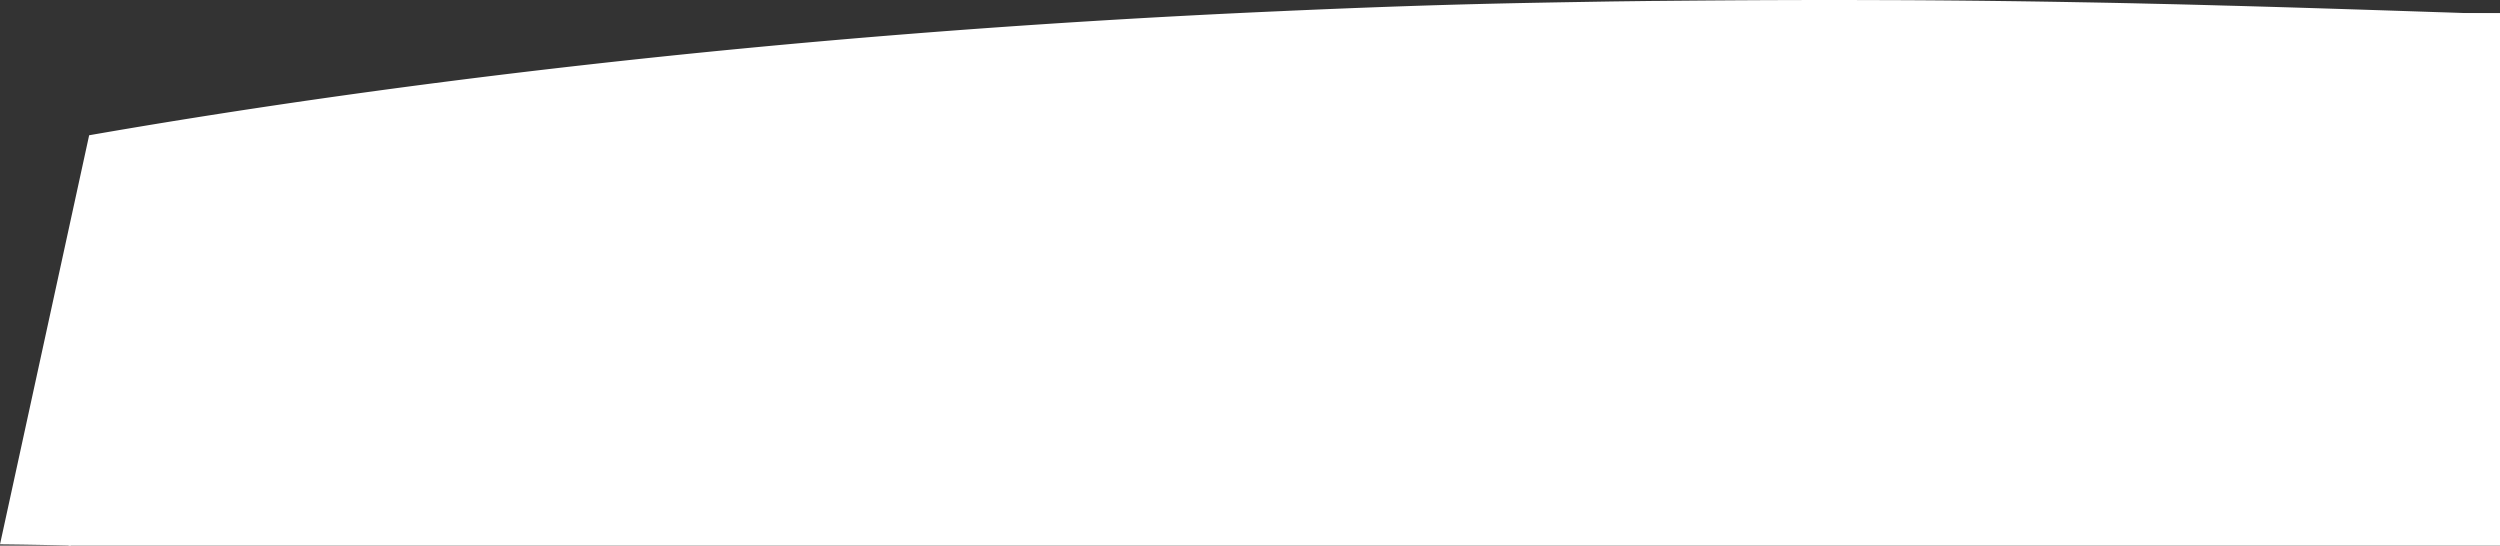
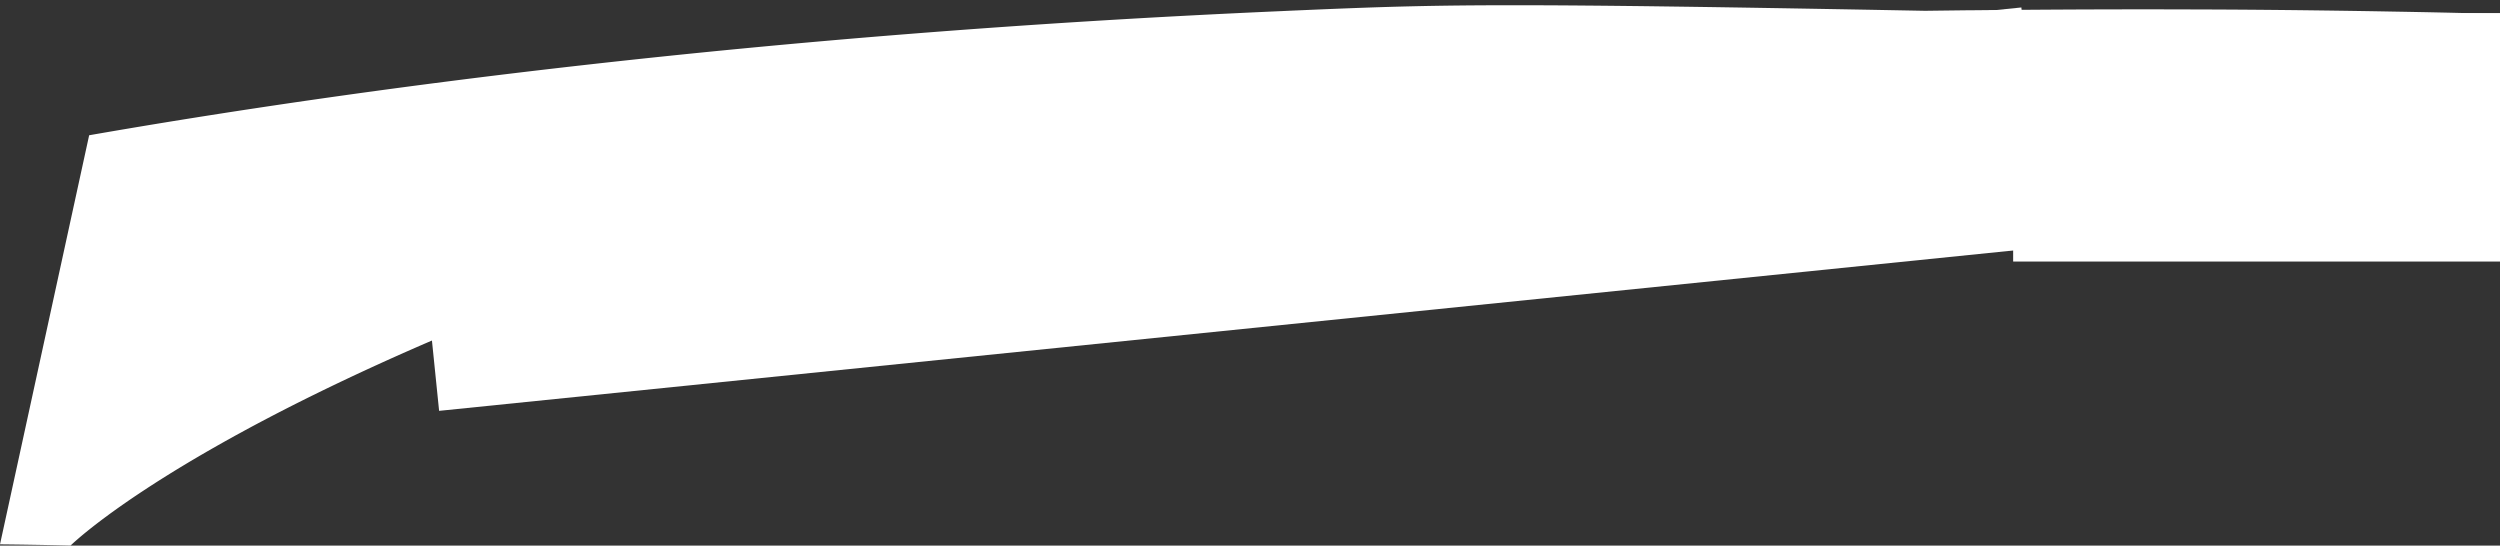
<svg xmlns="http://www.w3.org/2000/svg" viewBox="0 0 2638.88 575.88">
  <rect x="0" y="0" width="2638.88" height="575.88" fill="#333333" stroke="none" />
  <defs>
    <style>.cls-1{fill:#fff;}</style>
  </defs>
  <g id="Ebene_2" data-name="Ebene 2">
    <g id="Ebene_1-2" data-name="Ebene 1">
      <g id="Gruppe_279" data-name="Gruppe 279">
-         <path id="Pfad_79" data-name="Pfad 79" class="cls-1" d="M2633.44,14.86l-31.1-1.06c-10.07-.36-20.38-.71-30.38-1-48.79-1.65-95-3.15-139.49-4.51-19.44-.61-38.33-1.14-57.06-1.68-9-.25-17.54-.49-26.36-.71-17.54-.5-34.69-.94-51.92-1.38-8.81-.2-17.15-.4-25.81-.58q-25.49-.62-51-1.11c-8.58-.16-17-.32-25.43-.46-51-.93-102.05-1.59-154.87-2-17.58-.12-35.56-.22-53.55-.25q-54.3-.21-112.64,0c-38.86.14-79.49.43-122.2.84a22.25,22.25,0,0,1-2.31,0c-14.34.14-34.35.42-48.3.58C1597.85,3.23,1527.27,4.39,1392.24,10c-12.71.55-26,1.1-39.58,1.73C800.37,35.93,370.31,94.65,94.1,142.78L0,574.57c25.14.27,50,.68,74.47,1.31,0,0,170.55-169.39,768.41-358.44,85.23-26.79,177.07-49.81,271.82-70.14h.4C1313,105,1527.34,75.72,1732.56,55.67q42.09-4.12,83.35-7.7,41.44-3.59,82.29-6.74,27-2.07,53.58-4c8.9-.65,17.8-1.26,26.46-1.82,140.93-9.58,271.5-15.11,382.14-18.06,6.86-.21,13.8-.37,20.51-.55,108.06-2.65,195.4-2.79,252.55-2" />
+         <path id="Pfad_79" data-name="Pfad 79" class="cls-1" d="M2633.44,14.86l-31.1-1.06q-25.49-.62-51-1.11c-8.58-.16-17-.32-25.43-.46-51-.93-102.05-1.59-154.87-2-17.58-.12-35.56-.22-53.55-.25q-54.3-.21-112.64,0c-38.86.14-79.49.43-122.2.84a22.25,22.25,0,0,1-2.31,0c-14.34.14-34.35.42-48.3.58C1597.85,3.23,1527.27,4.39,1392.24,10c-12.71.55-26,1.1-39.58,1.73C800.37,35.93,370.31,94.65,94.1,142.78L0,574.57c25.14.27,50,.68,74.47,1.31,0,0,170.55-169.39,768.41-358.44,85.23-26.79,177.07-49.81,271.82-70.14h.4C1313,105,1527.34,75.72,1732.56,55.67q42.09-4.12,83.35-7.7,41.44-3.59,82.29-6.74,27-2.07,53.58-4c8.9-.65,17.8-1.26,26.46-1.82,140.93-9.58,271.5-15.11,382.14-18.06,6.86-.21,13.8-.37,20.51-.55,108.06-2.65,195.4-2.79,252.55-2" />
      </g>
      <path class="cls-1" d="M2159.43,260.9,463.5,433.67l-25.78-253L2133.66,7.88Z" />
      <rect class="cls-1" x="2124.99" y="13.79" width="513.89" height="262.29" />
-       <rect class="cls-1" x="72.52" y="258.99" width="2566.36" height="316.89" />
    </g>
  </g>
</svg>